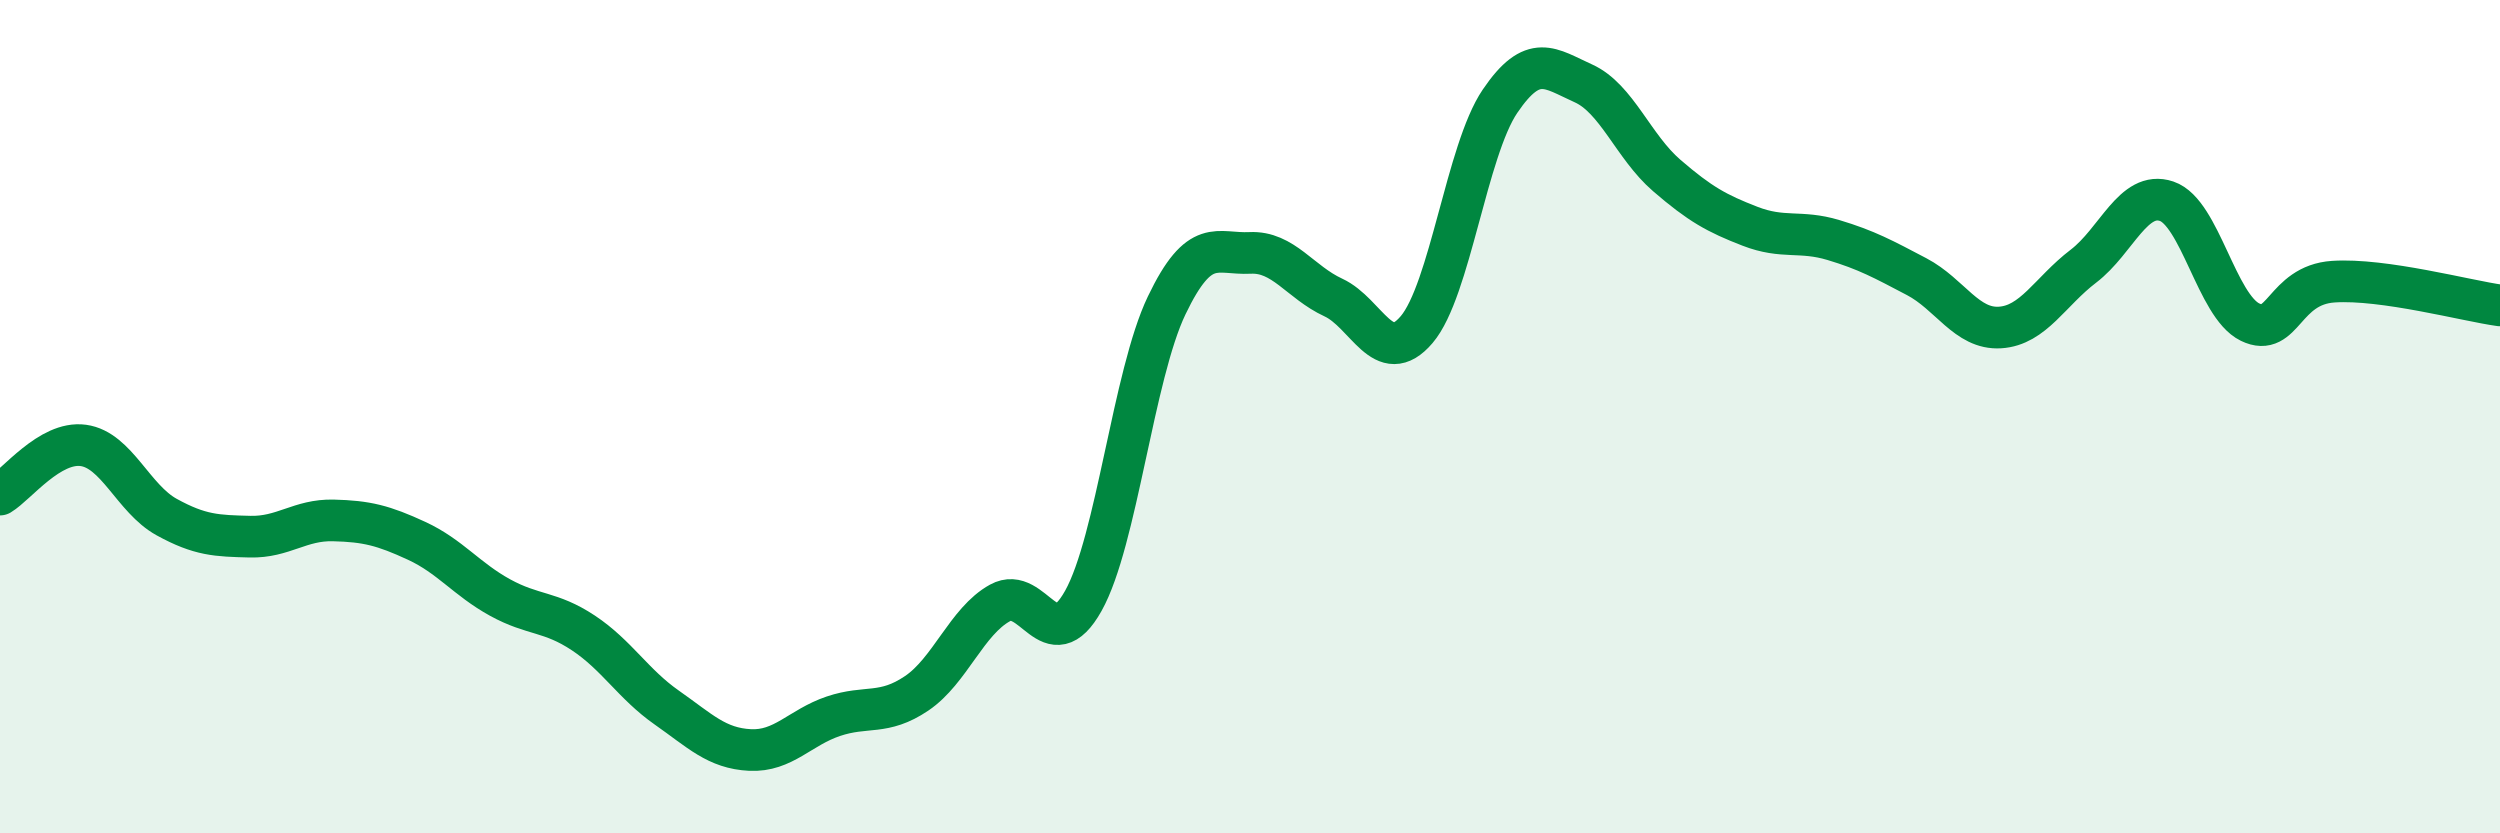
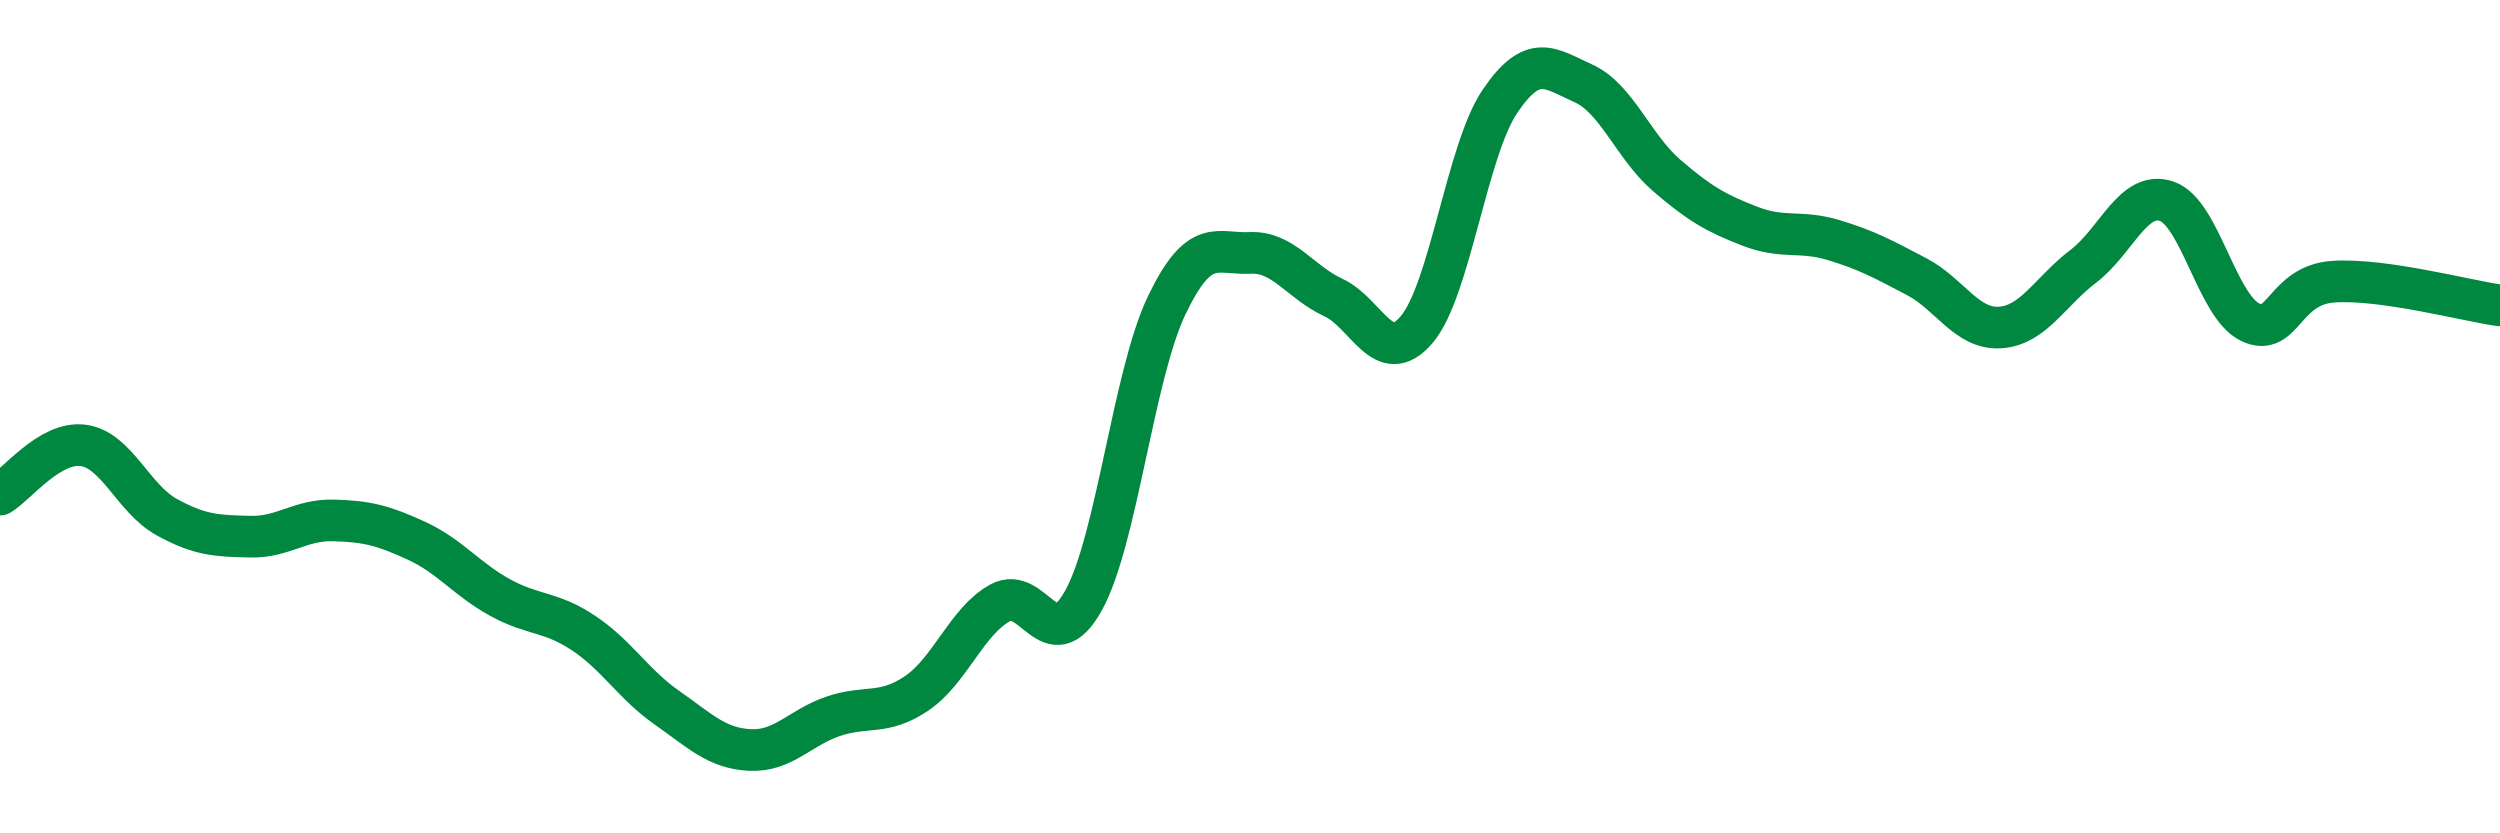
<svg xmlns="http://www.w3.org/2000/svg" width="60" height="20" viewBox="0 0 60 20">
-   <path d="M 0,11.87 C 0.4,11.63 1.2,10.58 2,10.69 C 2.8,10.8 3.2,11.97 4,12.41 C 4.8,12.85 5.2,12.86 6,12.88 C 6.8,12.9 7.2,12.47 8,12.49 C 8.8,12.51 9.2,12.61 10,12.98 C 10.8,13.35 11.2,13.9 12,14.34 C 12.8,14.78 13.2,14.66 14,15.19 C 14.8,15.72 15.2,16.42 16,16.98 C 16.8,17.54 17.2,17.96 18,18 C 18.8,18.04 19.2,17.46 20,17.19 C 20.8,16.92 21.2,17.18 22,16.64 C 22.8,16.1 23.2,14.91 24,14.47 C 24.8,14.03 25.2,15.85 26,14.42 C 26.8,12.99 27.2,9 28,7.33 C 28.8,5.66 29.2,6.11 30,6.07 C 30.8,6.03 31.2,6.77 32,7.14 C 32.8,7.51 33.2,8.85 34,7.91 C 34.8,6.97 35.2,3.61 36,2.43 C 36.8,1.25 37.2,1.64 38,2 C 38.8,2.36 39.2,3.52 40,4.21 C 40.8,4.9 41.2,5.12 42,5.43 C 42.8,5.74 43.2,5.52 44,5.76 C 44.8,6 45.2,6.22 46,6.64 C 46.8,7.06 47.2,7.91 48,7.86 C 48.8,7.81 49.2,7 50,6.39 C 50.8,5.78 51.2,4.56 52,4.83 C 52.8,5.1 53.2,7.34 54,7.73 C 54.8,8.12 54.8,6.84 56,6.76 C 57.2,6.68 59.2,7.22 60,7.33L60 20L0 20Z" fill="#008740" opacity="0.1" stroke-linecap="round" stroke-linejoin="round" />
  <path d="M 0,11.87 C 0.4,11.63 1.2,10.58 2,10.69 C 2.8,10.8 3.2,11.97 4,12.41 C 4.8,12.85 5.2,12.86 6,12.88 C 6.8,12.9 7.2,12.47 8,12.49 C 8.8,12.51 9.2,12.61 10,12.98 C 10.8,13.35 11.2,13.9 12,14.34 C 12.8,14.78 13.2,14.66 14,15.19 C 14.8,15.72 15.2,16.42 16,16.98 C 16.8,17.54 17.2,17.96 18,18 C 18.8,18.04 19.2,17.46 20,17.19 C 20.8,16.92 21.2,17.18 22,16.64 C 22.8,16.1 23.2,14.91 24,14.47 C 24.8,14.03 25.2,15.85 26,14.42 C 26.8,12.99 27.2,9 28,7.33 C 28.8,5.66 29.2,6.11 30,6.07 C 30.8,6.03 31.2,6.77 32,7.14 C 32.8,7.51 33.2,8.85 34,7.91 C 34.8,6.97 35.2,3.61 36,2.43 C 36.8,1.25 37.2,1.64 38,2 C 38.8,2.36 39.2,3.52 40,4.21 C 40.8,4.9 41.2,5.12 42,5.43 C 42.8,5.74 43.2,5.52 44,5.76 C 44.8,6 45.2,6.22 46,6.64 C 46.8,7.06 47.2,7.91 48,7.86 C 48.8,7.81 49.2,7 50,6.39 C 50.8,5.78 51.2,4.56 52,4.83 C 52.8,5.1 53.2,7.34 54,7.73 C 54.8,8.12 54.8,6.84 56,6.76 C 57.2,6.68 59.2,7.22 60,7.33" stroke="#008740" stroke-width="1" fill="none" stroke-linecap="round" stroke-linejoin="round" />
</svg>